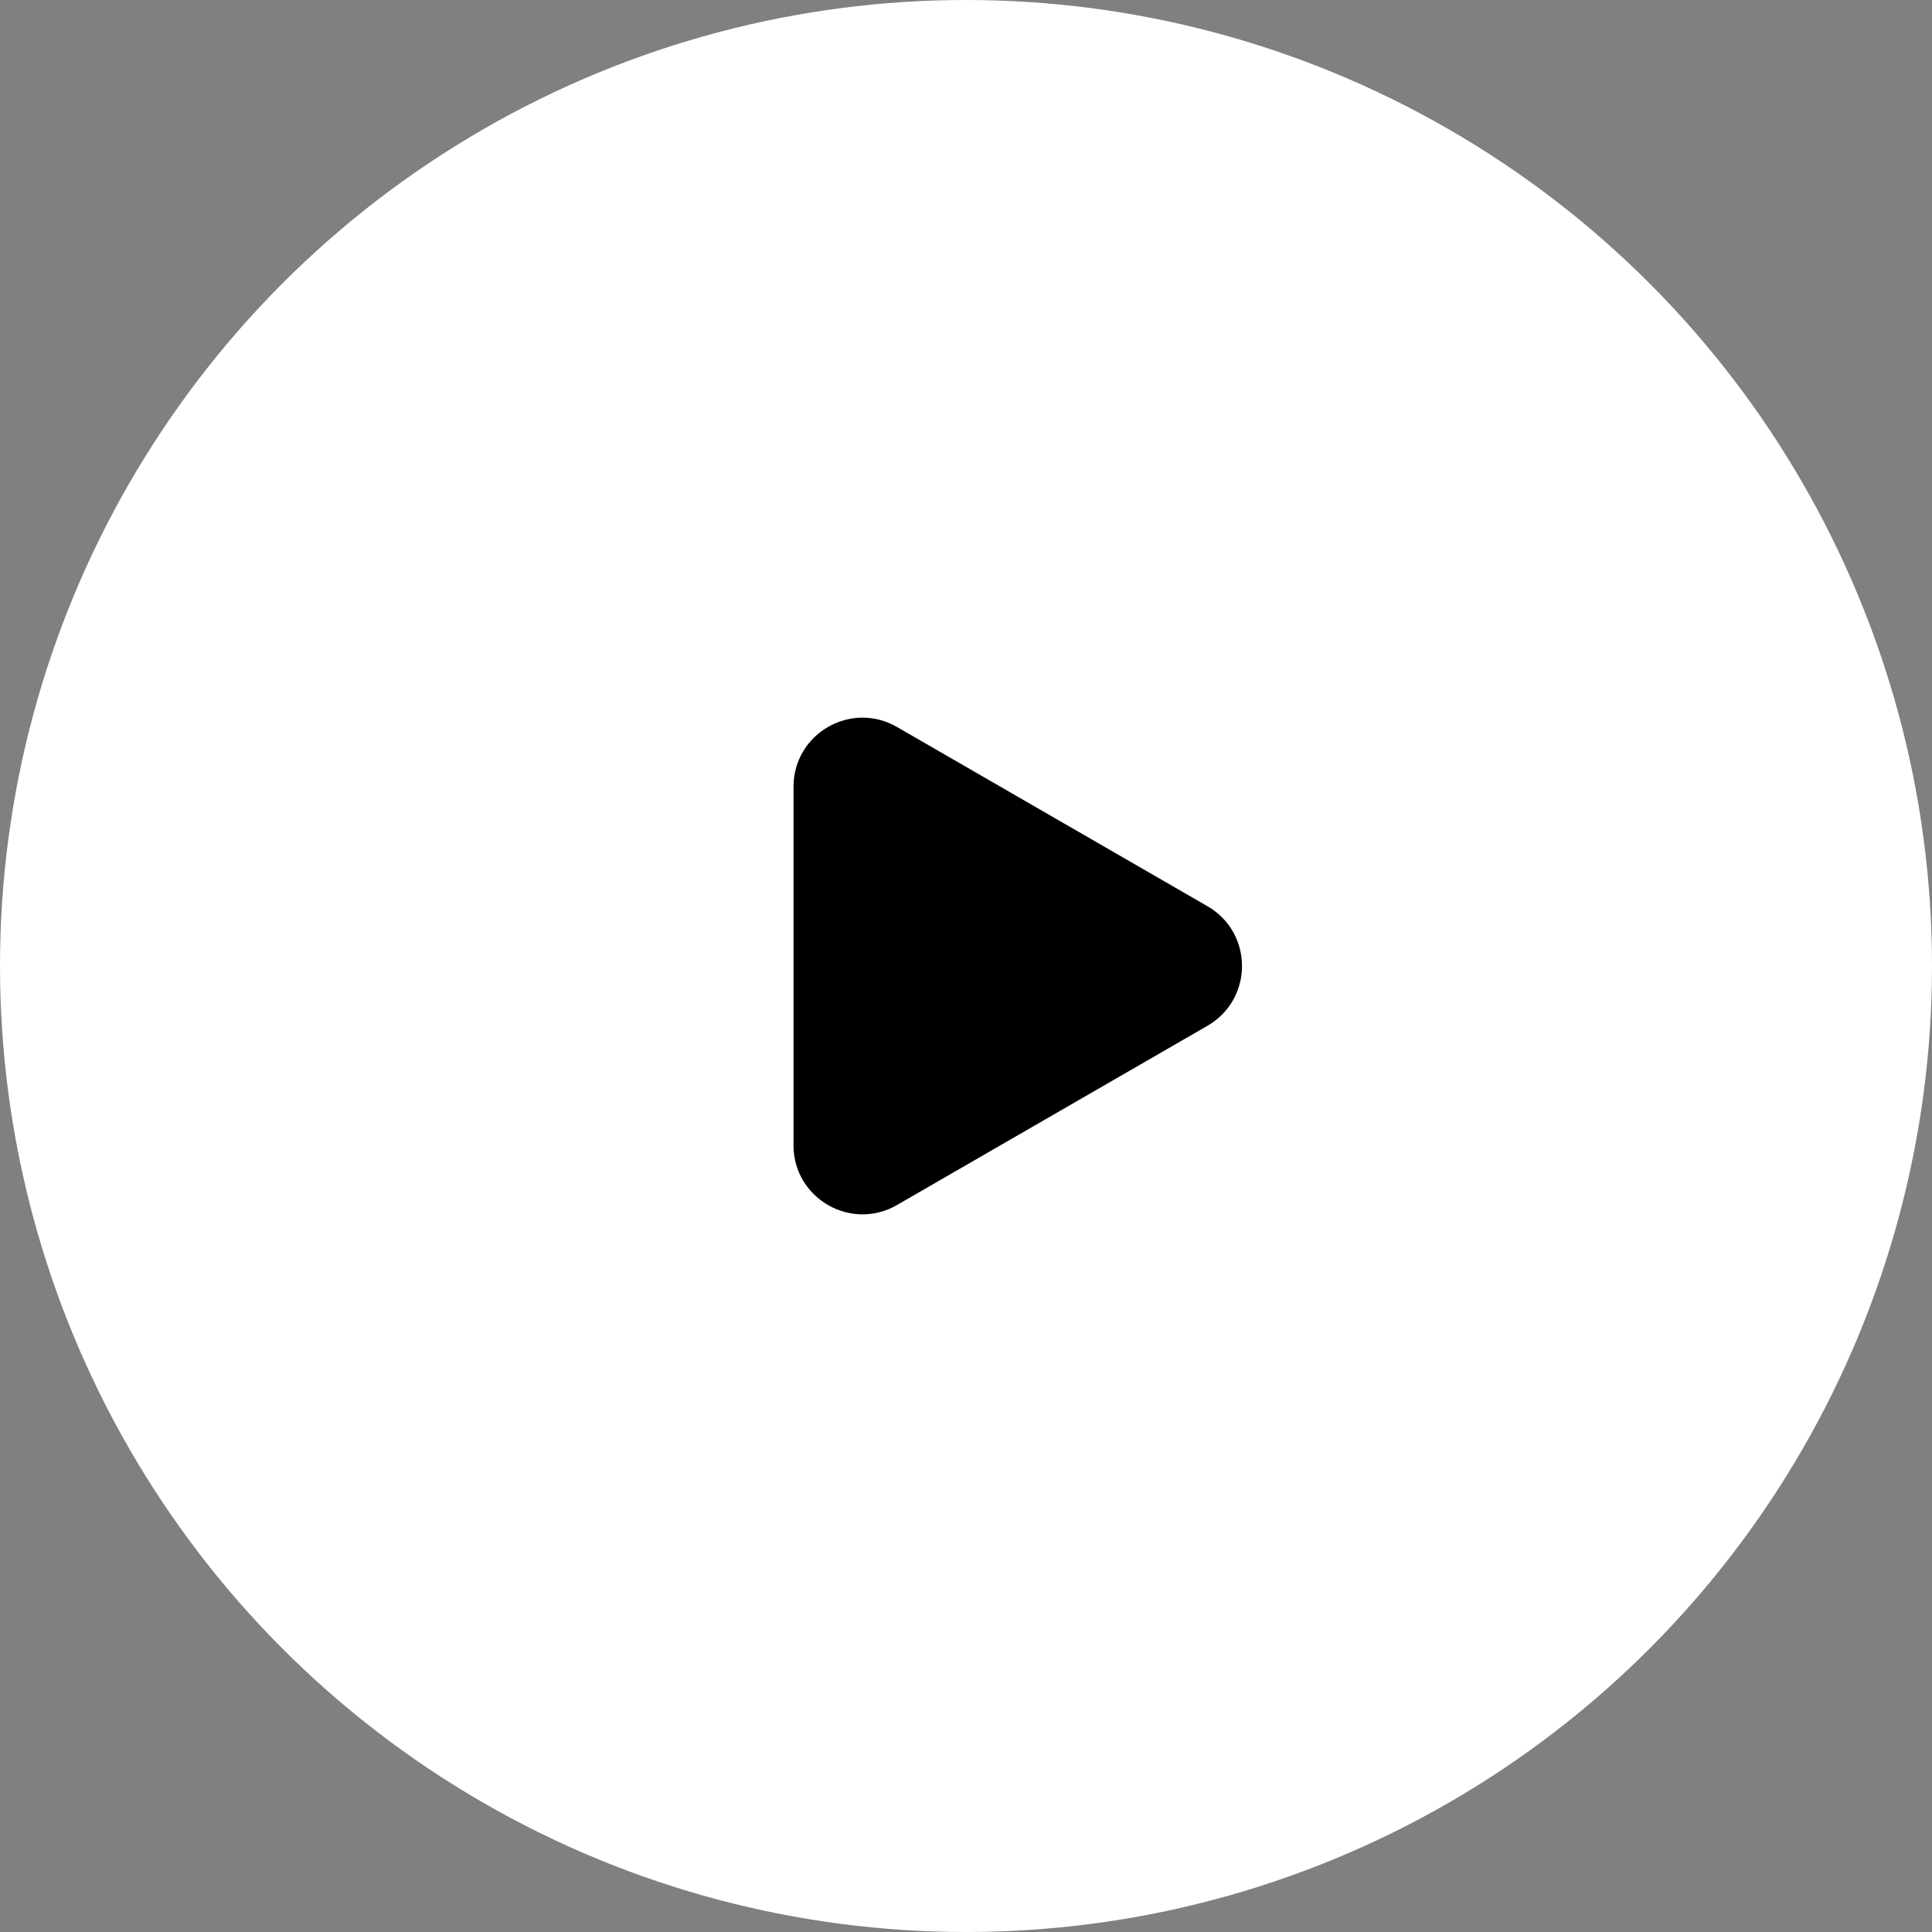
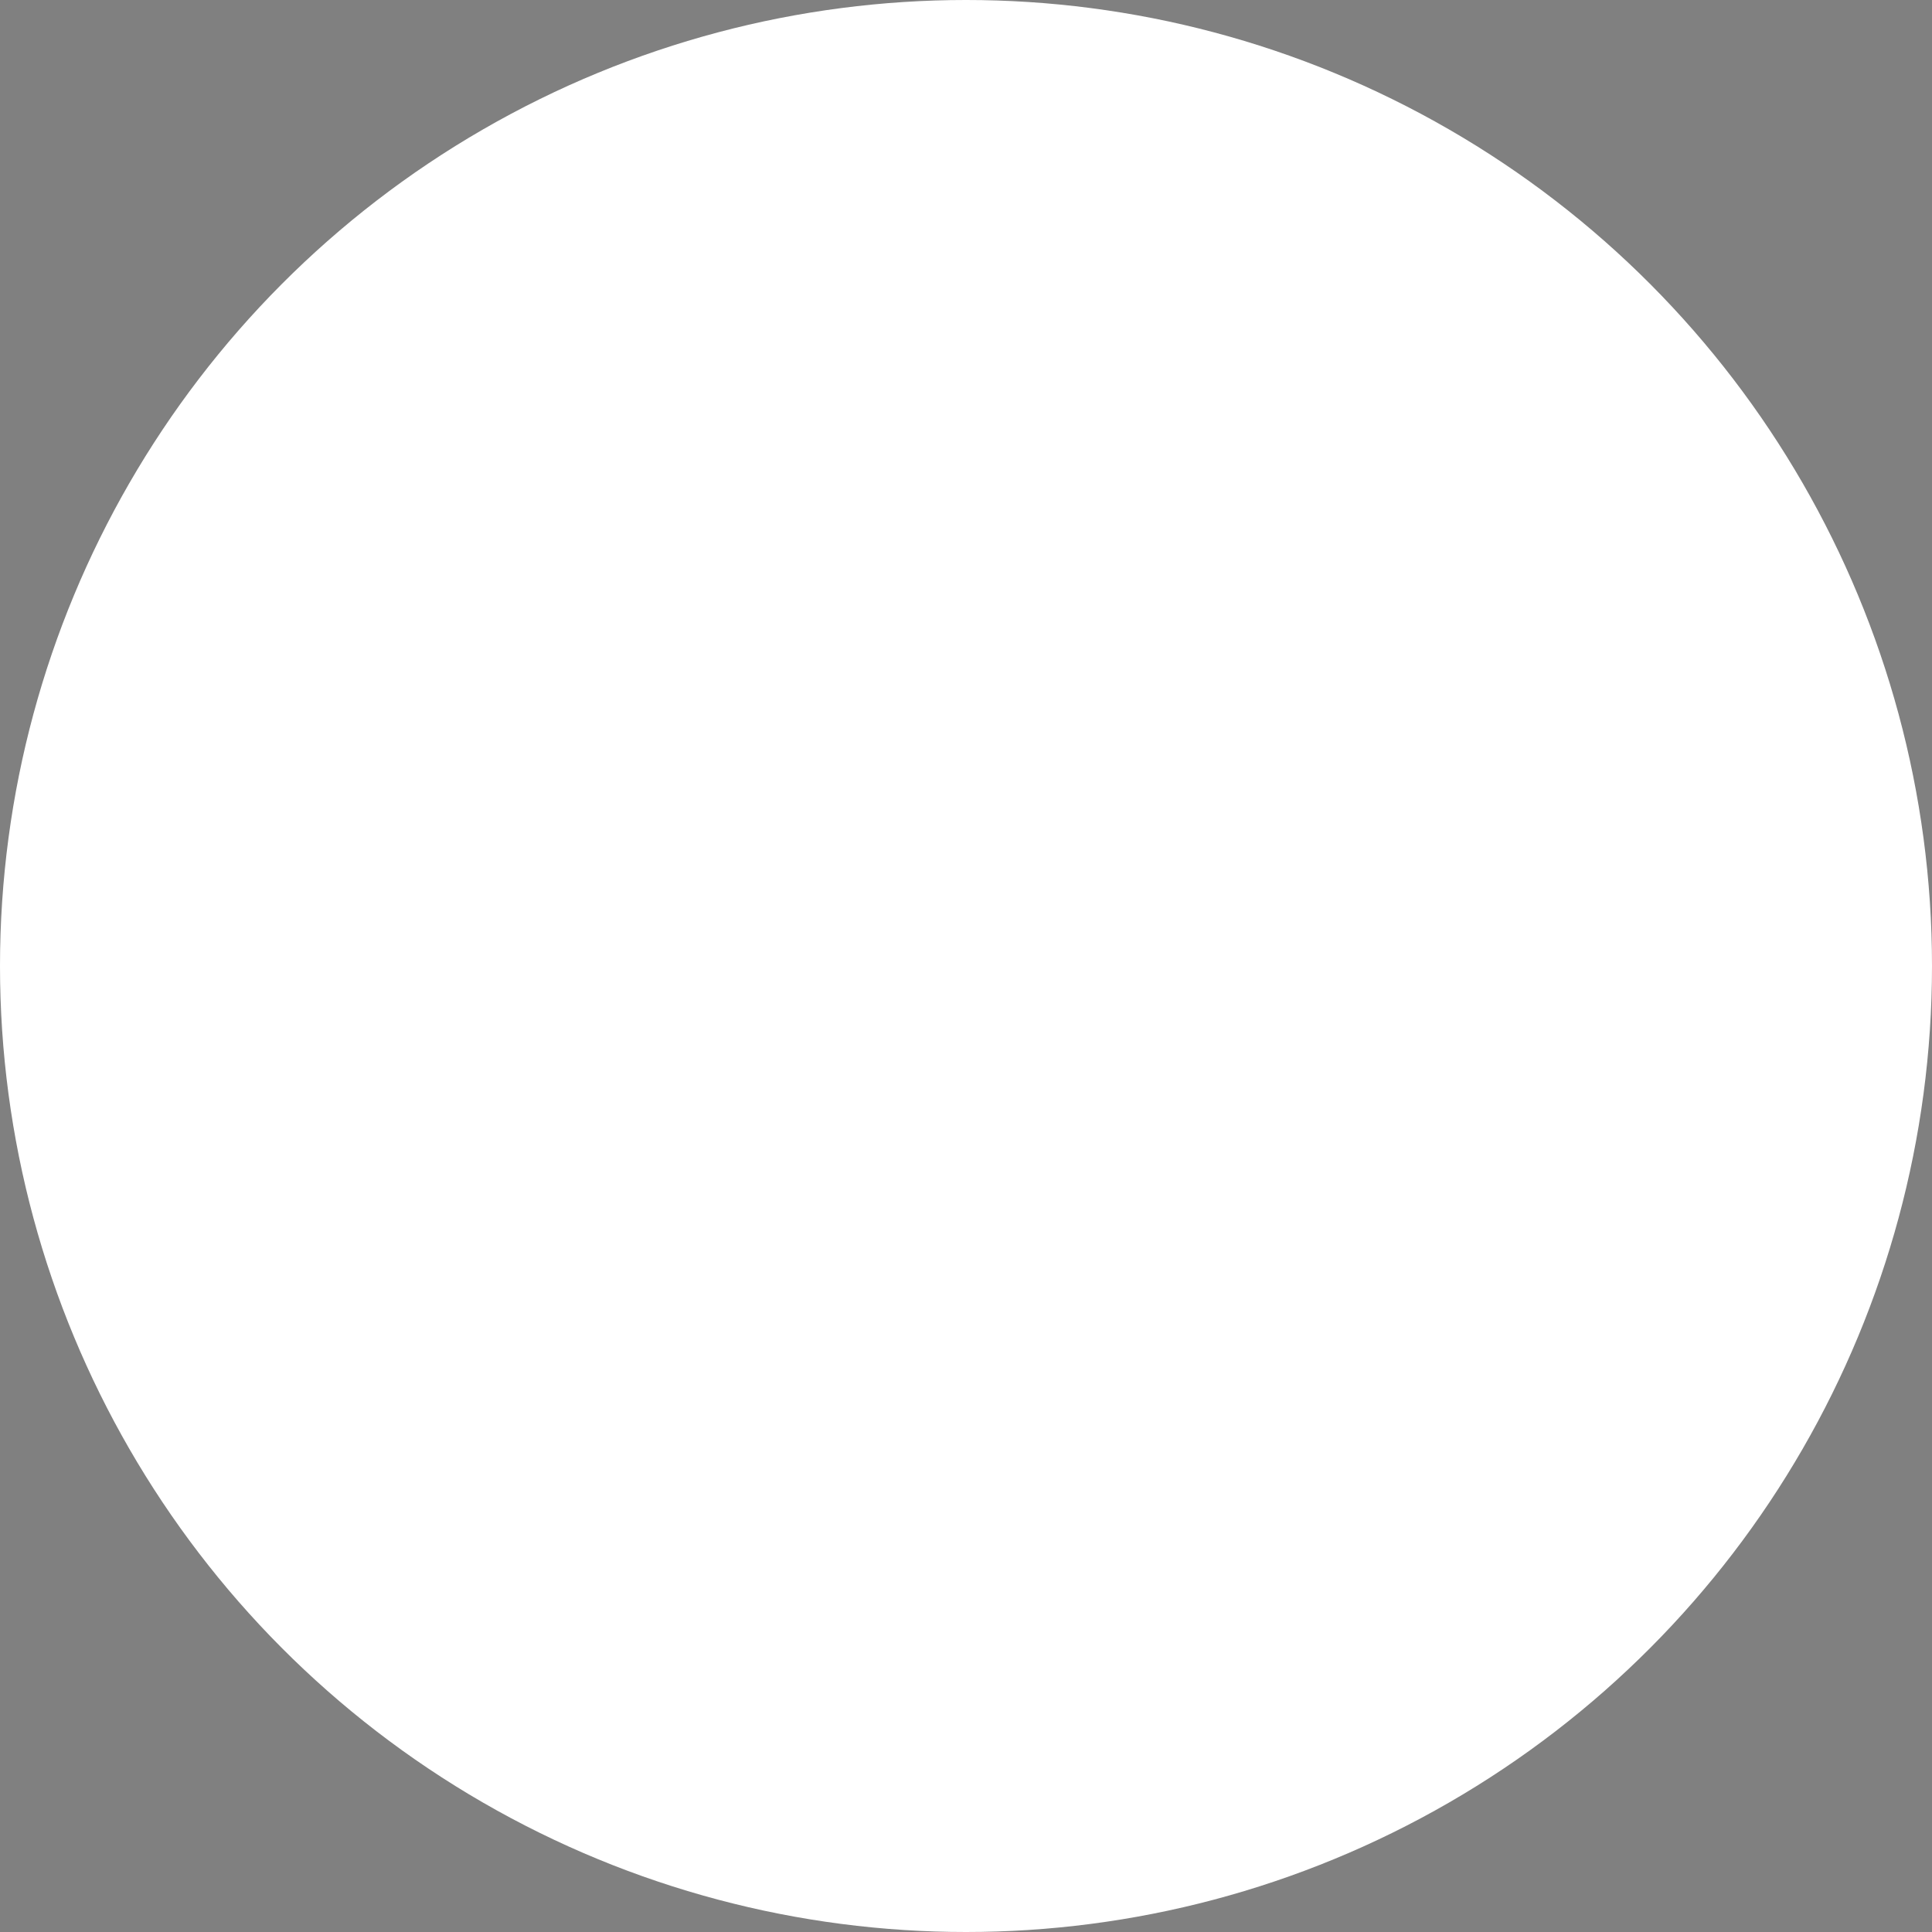
<svg xmlns="http://www.w3.org/2000/svg" width="84" height="84" viewBox="0 0 84 84" fill="none">
  <rect x="0" y="0" width="84" height="84" fill="#808080" stroke="none" />
  <circle cx="42" cy="42" r="42" fill="white" />
-   <path d="M52.5 39.402C54.5 40.557 54.5 43.443 52.5 44.598L39 52.392C37 53.547 34.5 52.104 34.5 49.794L34.5 34.206C34.5 31.896 37 30.453 39 31.608L52.5 39.402Z" fill="black" />
</svg>